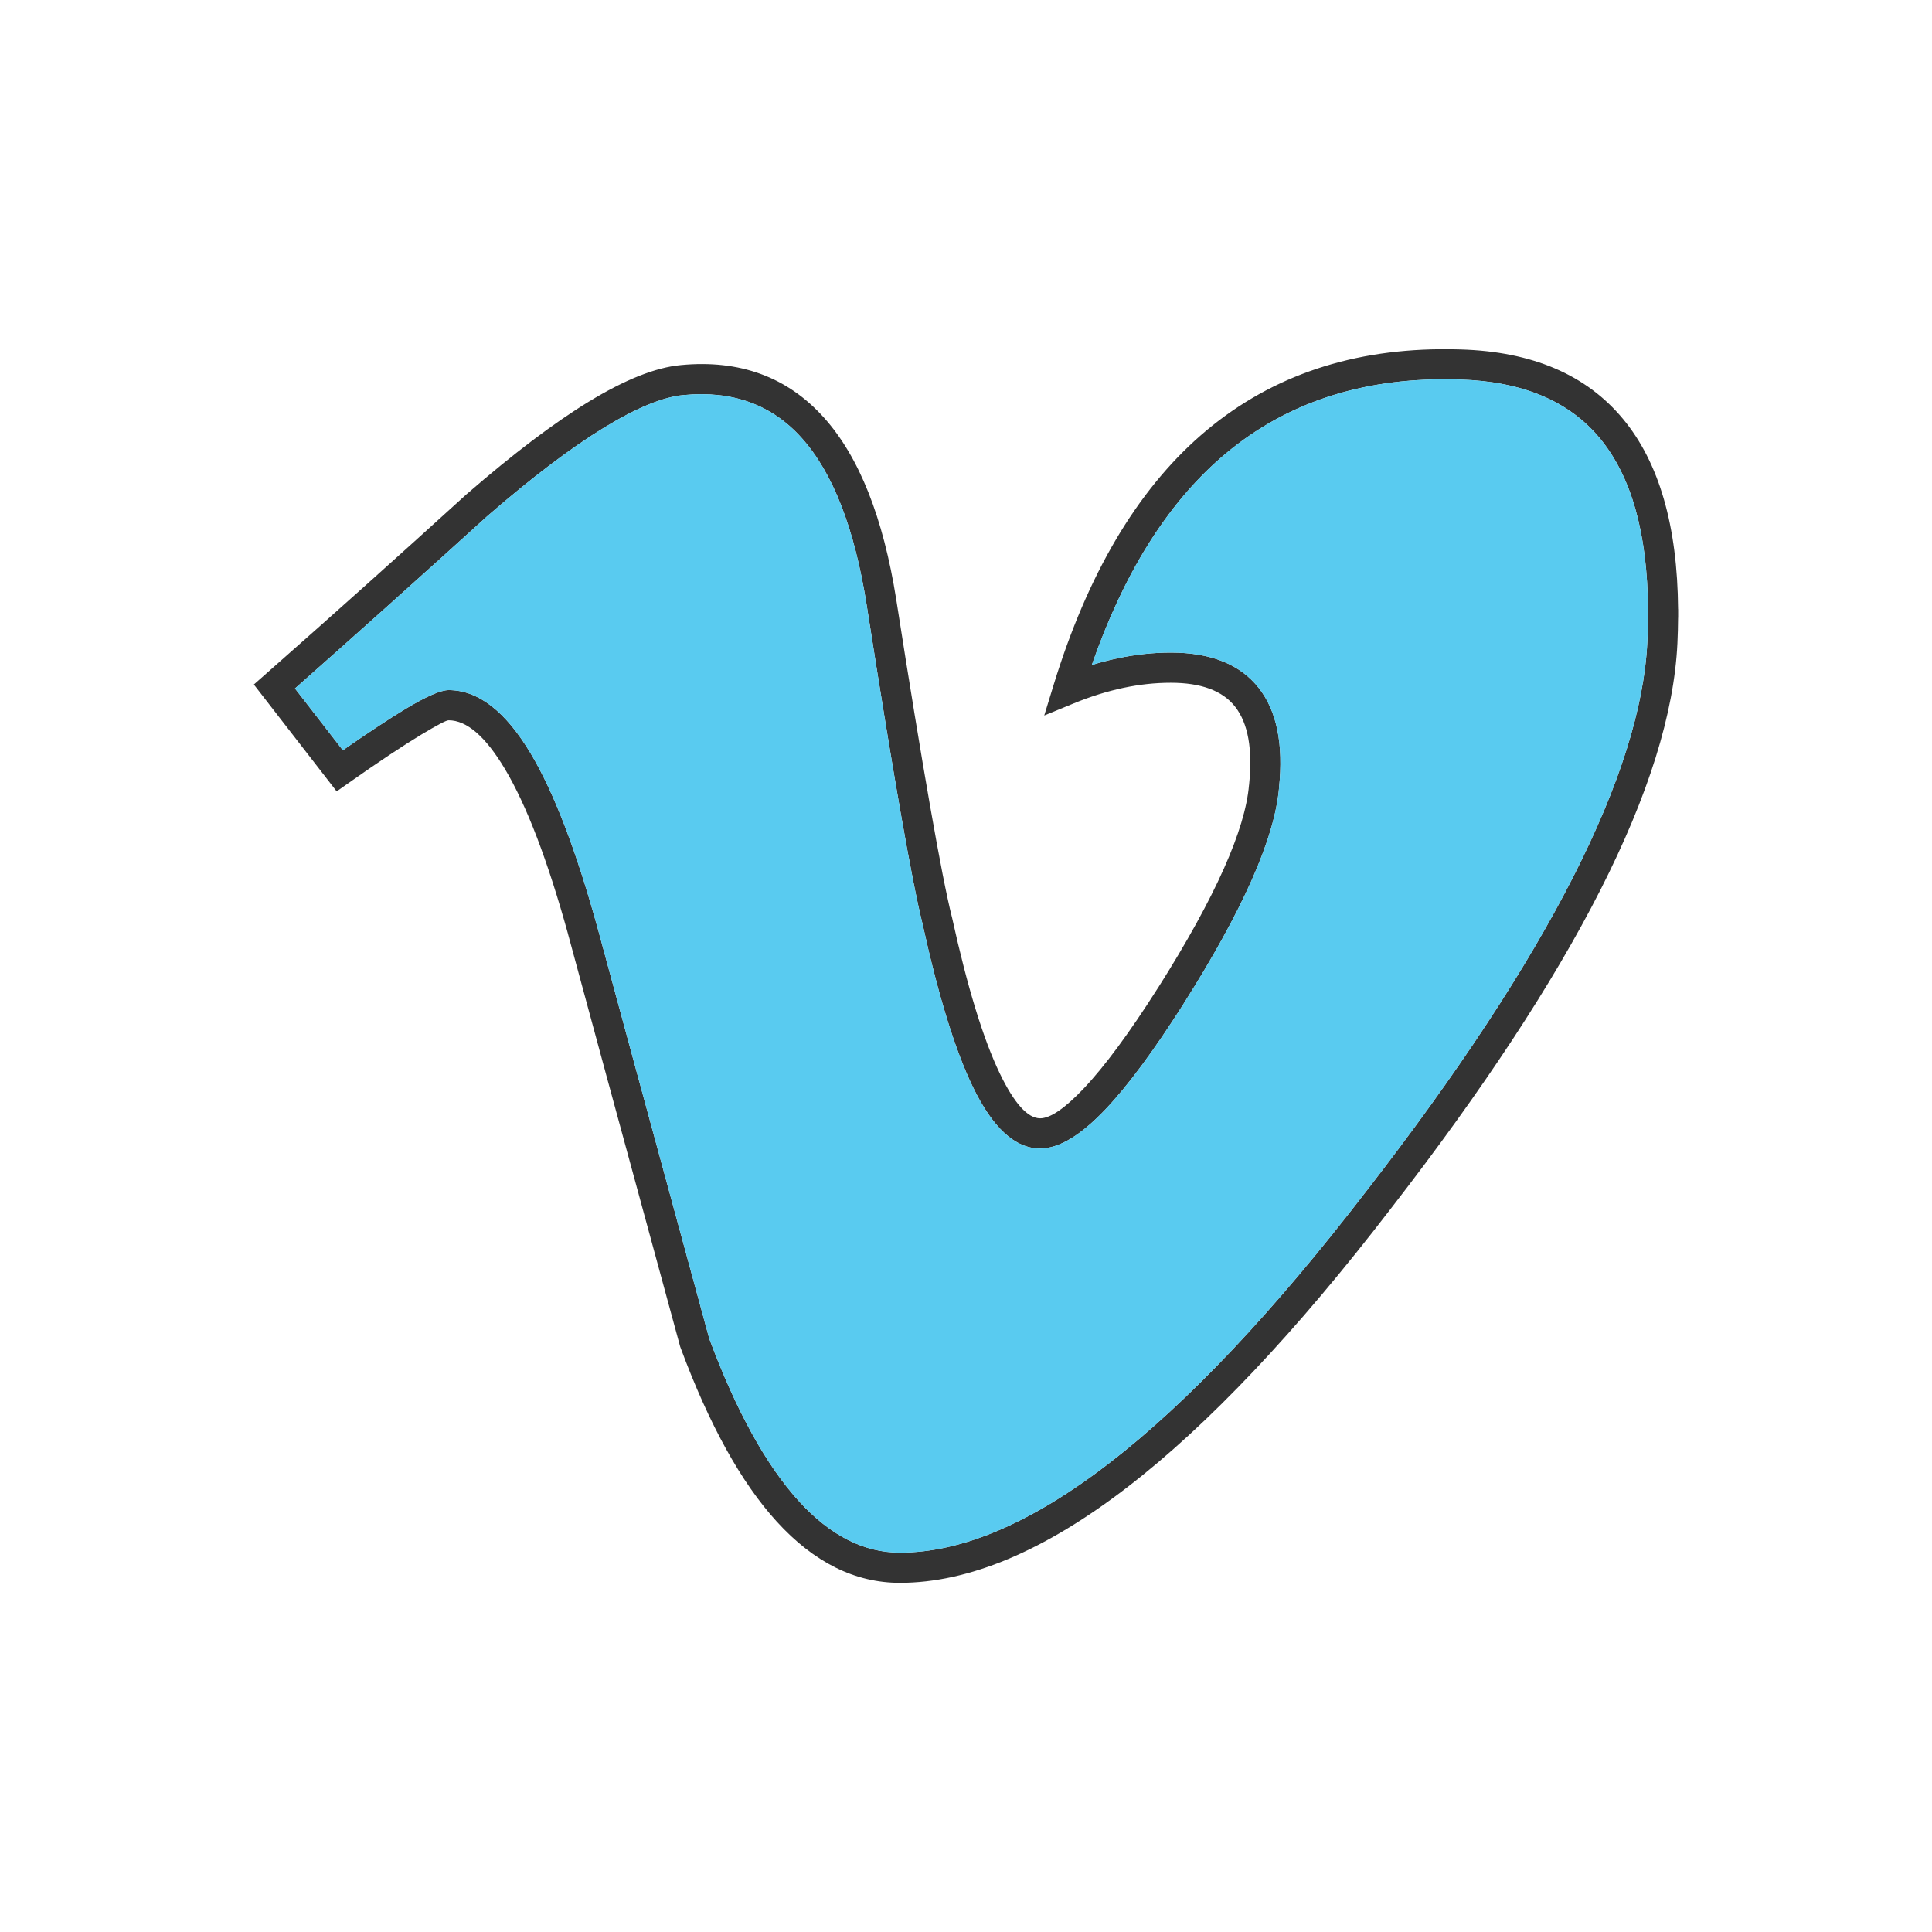
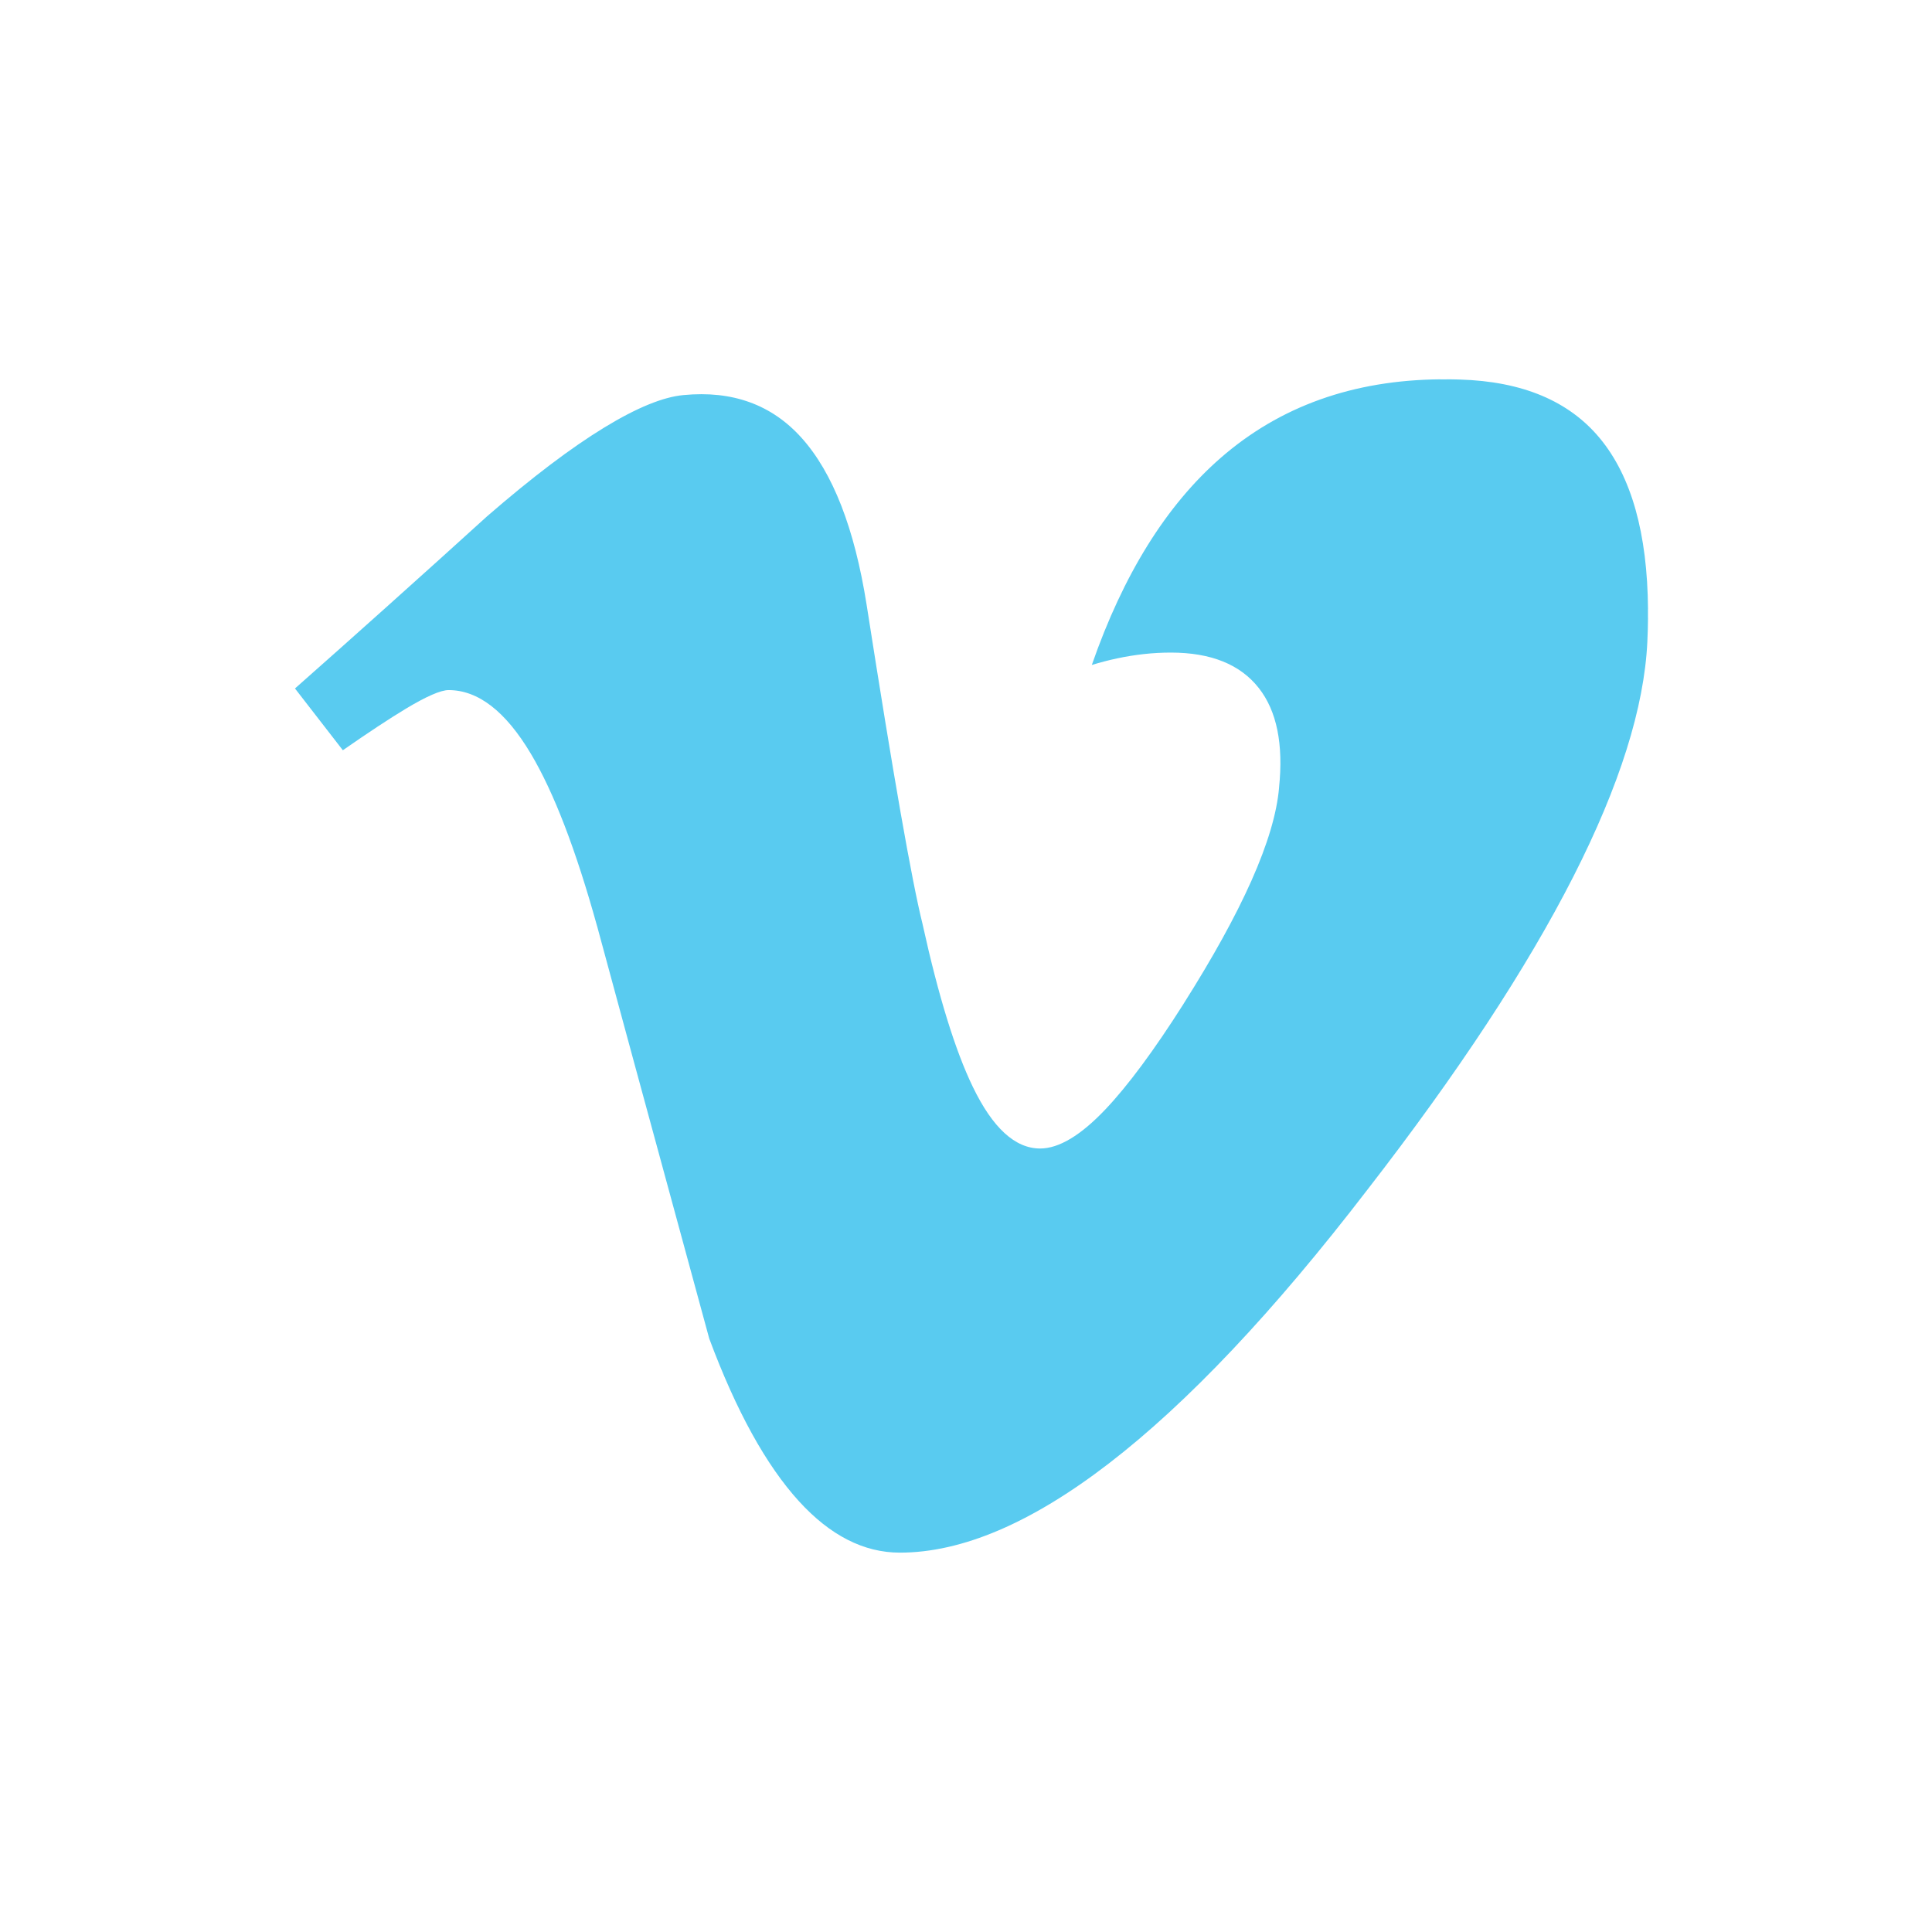
<svg xmlns="http://www.w3.org/2000/svg" height="2048px" style="shape-rendering:geometricPrecision; text-rendering:geometricPrecision; image-rendering:optimizeQuality; fill-rule:evenodd; clip-rule:evenodd" viewBox="0 0 2048 2048" width="2048px" xml:space="preserve">
  <defs>
    <style type="text/css">
   
    .fil2 {fill:none}
    .fil1 {fill:#59CBF0}
    .fil0 {fill:#333333;fill-rule:nonzero}
   
  </style>
  </defs>
  <g id="Layer_x0020_1">
-     <path class="fil0" d="M1547.26 402.329c-2.563,-0.083 -4.852,-0.139 -6.914,-0.171 -2.414,-0.039 -4.68,-0.061 -6.86,-0.072l0 0.063 -6.352 0 0 -0.061c-92.692,0.776 -170.449,28.567 -233.283,83.395 -57.567,50.235 -103.058,123.366 -136.485,219.412 8.953,-2.747 17.837,-5.062 26.654,-6.94 19.328,-4.12 38.343,-6.198 57.077,-6.198 42.496,0 73.594,12.52 93.279,37.573 19.09,24.297 26.251,59.491 21.473,105.592l0.031 0.002c-2.336,27.167 -12.138,60.12 -29.385,98.848 -16.804,37.731 -40.776,81.184 -71.897,130.345l0 0.061c-31.376,49.434 -58.981,86.706 -82.838,111.832 -26.238,27.632 -49.279,41.439 -69.157,41.439 -26.55,0 -50.323,-21.81 -71.392,-65.405 -18.736,-38.767 -36.465,-96.255 -53.242,-172.438l0.015 -0.004c-5.688,-22.753 -13.52,-62.499 -23.471,-119.261 -9.549,-54.481 -21.522,-127.667 -35.906,-219.659l-0.009 0.001c-12.803,-80.802 -35.755,-139.647 -68.868,-176.532 -31.631,-35.237 -73.335,-50.361 -125.113,-45.368l-0.063 0c-21.7,2.007 -49.624,13.439 -83.792,34.273 -35.444,21.613 -76.923,53.034 -124.454,94.237l0.011 0.012c-32.704,29.706 -68.072,61.615 -106.649,96.172 -34.532,30.934 -66.973,59.824 -96.971,86.32l50.74 65.481c27.328,-19.004 49.481,-33.595 66.403,-43.795 22.103,-13.322 37.381,-19.961 45.69,-19.961 31.344,0 60.409,22.474 87.181,67.415 24.409,40.977 47.812,101.886 70.2,182.718l0.063 0.125c24.186,89.48 51.888,191.188 79.576,292.845 13.105,48.122 26.215,96.241 39.294,144.357 28.63,76.824 60.363,134.286 95.076,172.364 33.122,36.332 68.824,54.504 106.991,54.504 65.725,0 139.525,-31.465 221.341,-94.395 83.577,-64.285 174.972,-161.002 274.118,-290.146l0.063 -0.063c96.026,-123.894 168.819,-234.587 218.424,-332.101 48.989,-96.301 75.104,-179.206 78.389,-248.74l0.004 0c0.221,-4.773 0.383,-9.093 0.488,-12.977 0.118,-4.441 0.194,-8.669 0.221,-12.665l-0.063 0 0 -8.942 0.061 0c-0.599,-80.504 -17.627,-140.942 -51.089,-181.292 -32.792,-39.544 -82.31,-60.283 -148.546,-62.2l-0.063 0zm-6.413 -32.047c2.689,0.043 5.18,0.099 7.413,0.171l0 0.002c75.914,2.207 133.326,26.782 172.233,73.7 38.248,46.122 57.697,113.333 58.342,201.604l0.063 0.063 0 8.942 -0.063 0.063c-0.03,4.571 -0.105,9.021 -0.221,13.351 -0.132,4.896 -0.296,9.459 -0.491,13.665l0 0.063c-3.506,74.209 -30.747,161.449 -81.764,261.74 -50.392,99.06 -124.251,211.397 -221.621,337.033l0.009 0.007c-100.841,131.353 -194.195,230.028 -279.992,296.021 -87.667,67.431 -167.969,101.146 -240.841,101.146 -47.528,0 -91.114,-21.673 -130.616,-65.004 -37.593,-41.236 -71.568,-102.569 -101.789,-183.977l-0.5 -1.376c-13.092,-48.162 -26.213,-96.327 -39.332,-144.495 -25.475,-93.533 -50.953,-187.071 -79.576,-292.97l0.026 -0.007c-21.612,-78.01 -43.879,-136.247 -66.79,-174.71 -20.567,-34.524 -40.505,-51.789 -59.805,-51.789 -2.476,0 -12.209,5.101 -29.19,15.335 -18.985,11.444 -44.681,28.524 -77.007,51.275l-12.454 8.766 -9.359 -12.078 -69.247 -89.364 -9.177 -11.844 11.239 -9.906c39.596,-34.895 75.437,-66.738 108.082,-95.981 32.956,-29.523 68.588,-61.702 106.399,-96.047l0.313 -0.25c49.039,-42.529 92.032,-75.078 129.006,-97.624 38.296,-23.353 70.779,-36.282 97.48,-38.767l0 -0.006c62.477,-6.024 113.097,12.559 151.863,55.743 37.287,41.536 62.822,105.84 76.618,192.907l0 0.063c13.781,88.153 25.767,161.204 35.915,219.097 9.914,56.558 17.616,95.701 23.08,117.451l0.125 0.438c16.284,73.943 33.182,129.099 50.743,165.436 15.23,31.513 29.433,47.28 42.641,47.28 10.789,0 26.128,-10.474 46.033,-31.437 22.284,-23.47 48.598,-59.117 78.962,-106.956l0.027 0.018c30.339,-47.931 53.596,-90.037 69.746,-126.3 15.711,-35.278 24.595,-64.775 26.633,-88.473l0.063 -0.313c3.946,-37.685 -0.996,-65.317 -14.815,-82.906 -13.267,-16.885 -35.989,-25.323 -68.154,-25.323 -16.657,0 -33.465,1.827 -50.451,5.447 -17.298,3.685 -34.789,9.181 -52.501,16.448l-31.201 12.803 9.888 -32.241c35.902,-117.058 87.902,-205.292 156.019,-264.732 68.808,-60.04 153.521,-90.455 254.158,-91.272l0.125 -0.063 6.352 0 0.063 0.063c2.526,0.012 4.983,0.034 7.298,0.072z" />
    <path class="fil1" d="M918.609 640.682l0 0zm-402.299 -93.39l0 0zm1229.94 133.113l0 0zm0.488 -12.977c0.118,-4.441 0.194,-8.669 0.221,-12.665l-0.063 0 0 -8.942 0.061 0c-0.599,-80.504 -17.627,-140.942 -51.089,-181.292 -32.792,-39.544 -82.31,-60.283 -148.546,-62.2l-0.063 0c-2.563,-0.083 -4.852,-0.139 -6.914,-0.171 -2.414,-0.039 -4.68,-0.061 -6.86,-0.072l0 0.063 -6.352 0 0 -0.061c-92.692,0.776 -170.449,28.567 -233.283,83.395 -57.567,50.235 -103.058,123.366 -136.485,219.412 8.953,-2.747 17.837,-5.062 26.654,-6.94 19.328,-4.12 38.343,-6.198 57.077,-6.198 42.496,0 73.594,12.52 93.279,37.573 19.09,24.297 26.251,59.491 21.473,105.592l0.031 0.002c-2.336,27.167 -12.138,60.12 -29.385,98.848 -16.804,37.731 -40.776,81.184 -71.897,130.345l0 0.061c-31.376,49.434 -58.981,86.706 -82.838,111.832 -26.238,27.632 -49.279,41.439 -69.157,41.439 -26.55,0 -50.323,-21.81 -71.392,-65.405 -18.736,-38.767 -36.465,-96.255 -53.242,-172.438l0.015 -0.004c-5.688,-22.753 -13.52,-62.499 -23.471,-119.261 -9.549,-54.481 -21.522,-127.667 -35.915,-219.658 -12.803,-80.802 -35.755,-139.647 -68.868,-176.532 -31.631,-35.237 -73.335,-50.361 -125.113,-45.368l-0.063 0c-21.7,2.007 -49.624,13.439 -83.792,34.273 -35.444,21.613 -76.923,53.034 -124.443,94.249 -32.704,29.706 -68.072,61.615 -106.649,96.172 -34.532,30.934 -66.973,59.824 -96.971,86.32l50.74 65.481c27.328,-19.004 49.481,-33.595 66.403,-43.795 22.103,-13.322 37.381,-19.961 45.69,-19.961 31.344,0 60.409,22.474 87.181,67.415 24.409,40.977 47.812,101.886 70.2,182.718l0.063 0.125c24.186,89.48 51.888,191.188 79.576,292.845 13.105,48.122 26.215,96.241 39.294,144.357 28.63,76.824 60.363,134.286 95.076,172.364 33.122,36.332 68.824,54.504 106.991,54.504 65.725,0 139.525,-31.465 221.341,-94.395 83.577,-64.285 174.972,-161.002 274.118,-290.146l0.063 -0.063c96.026,-123.894 168.819,-234.587 218.424,-332.101 48.989,-96.301 75.104,-179.206 78.392,-248.74 0.221,-4.773 0.383,-9.093 0.488,-12.977z" />
  </g>
-   <rect class="fil2" height="2048" width="2048" />
</svg>